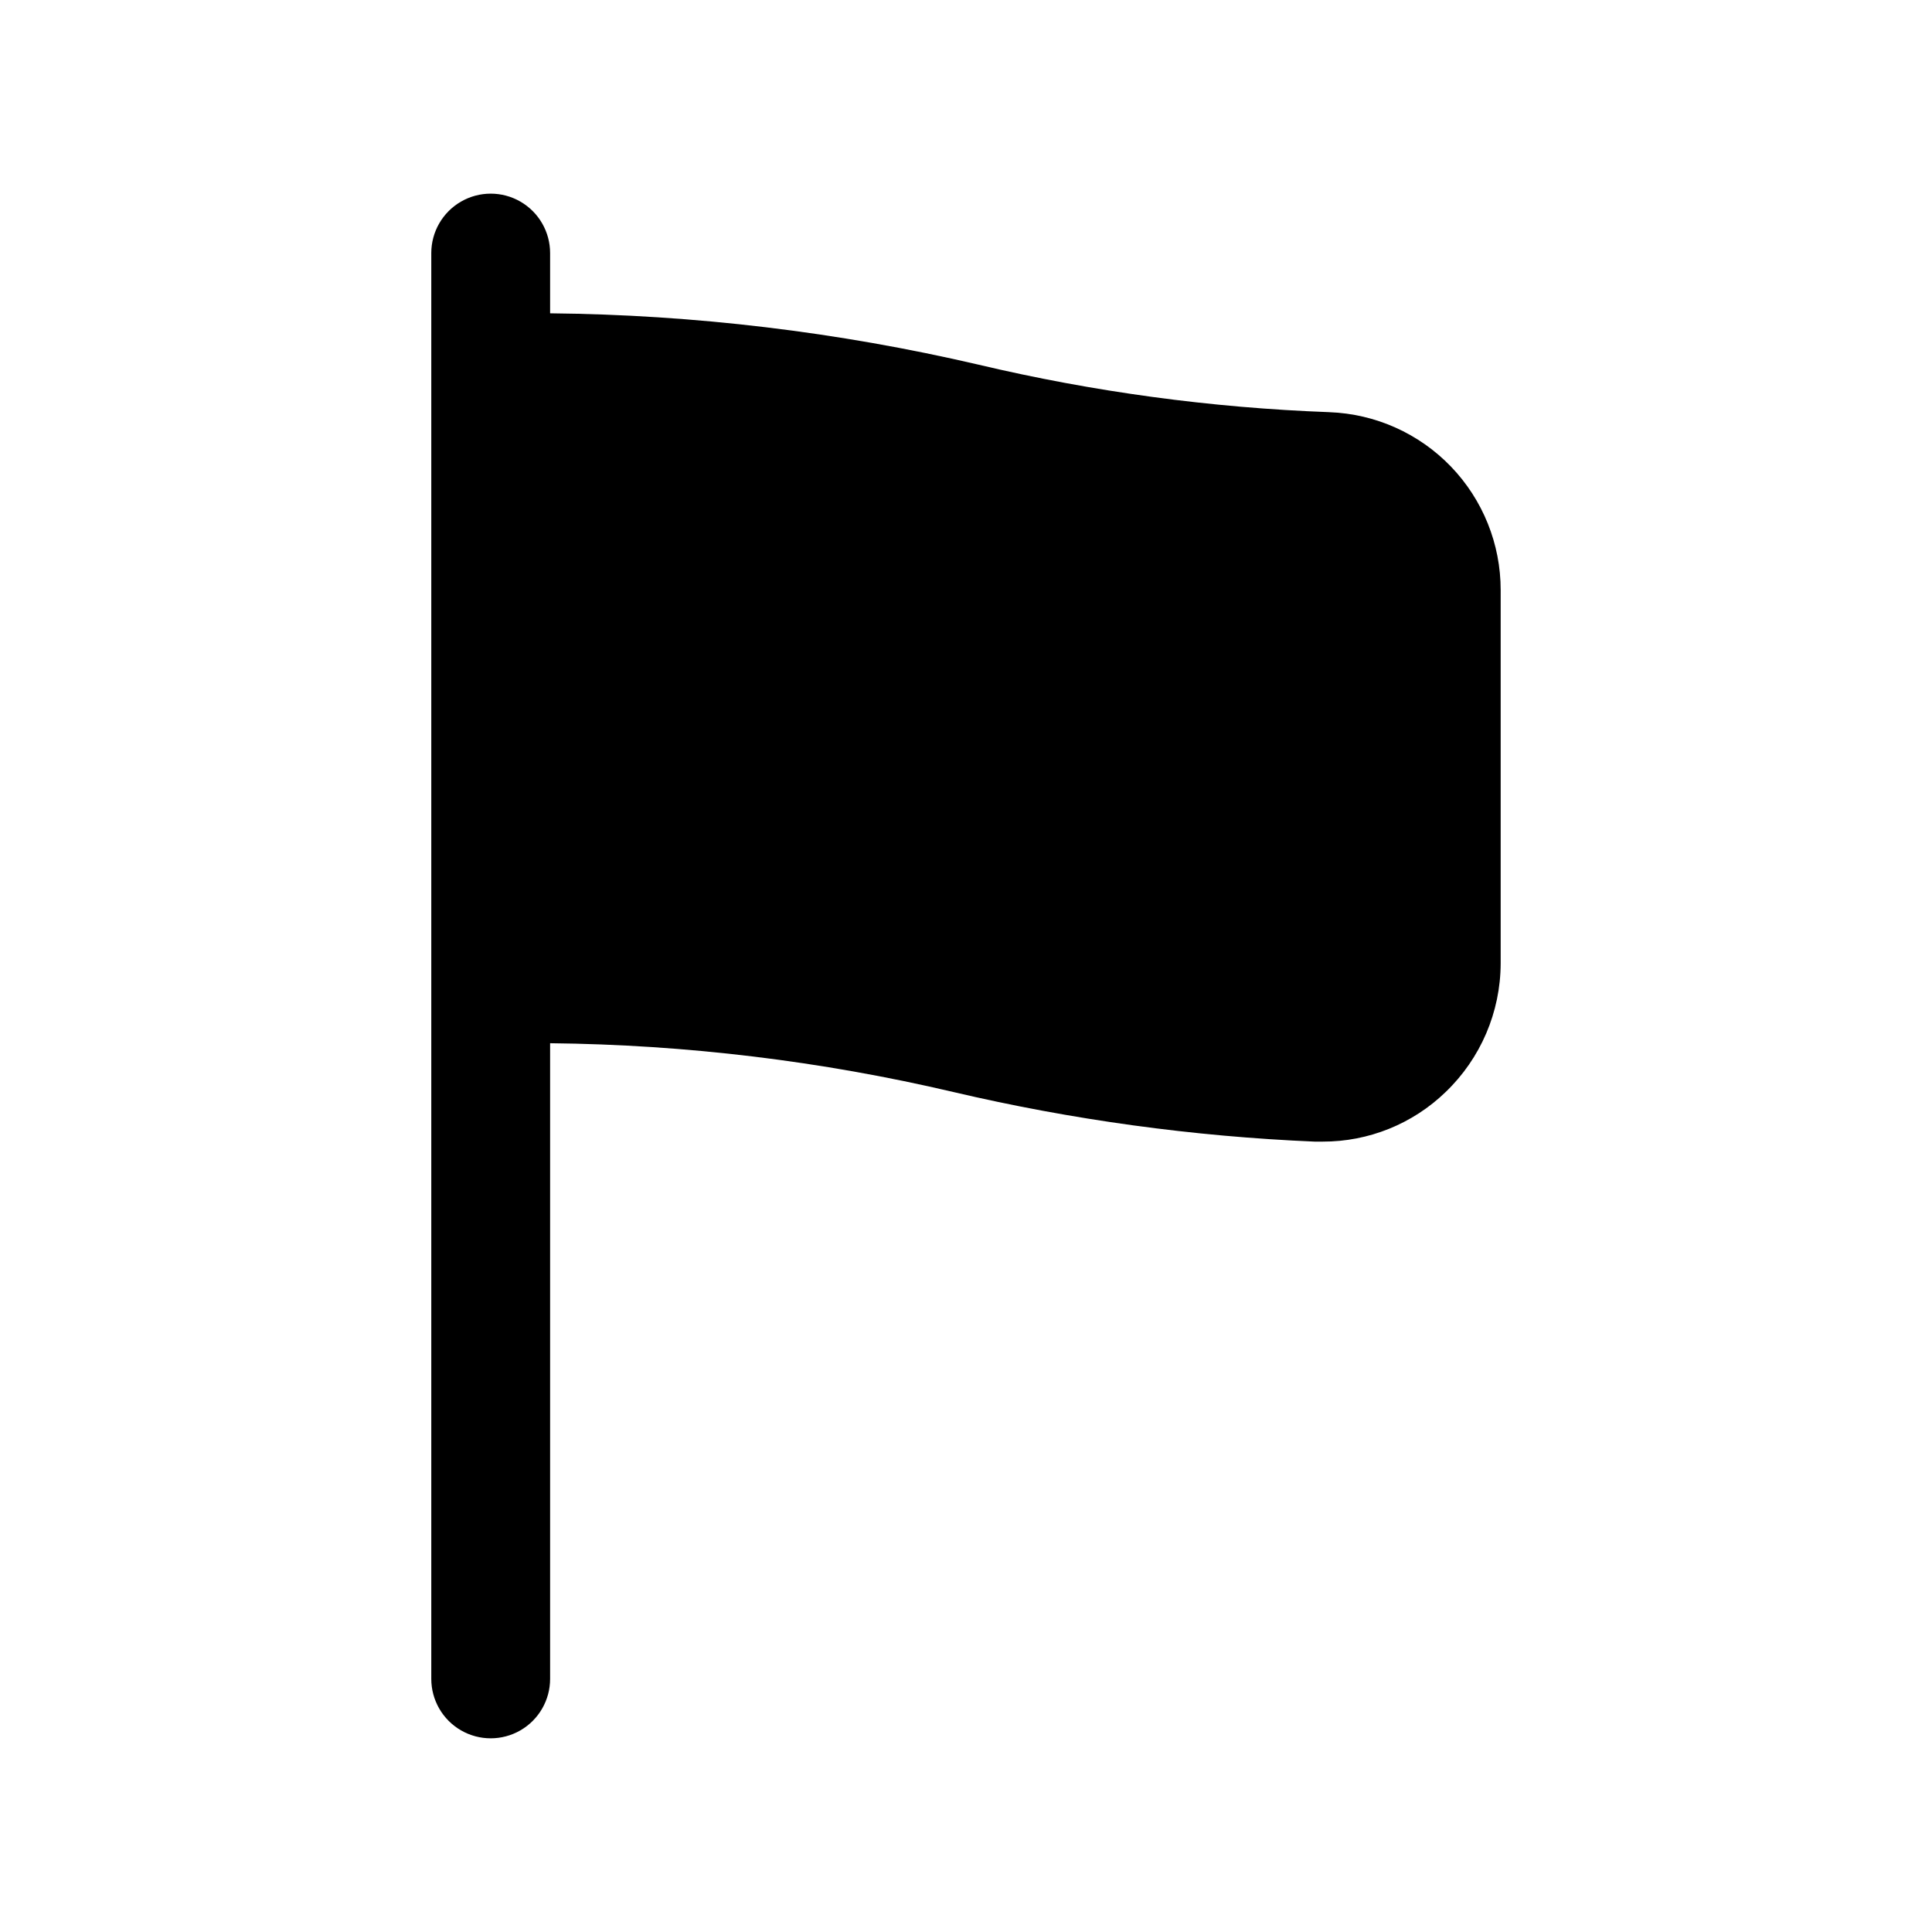
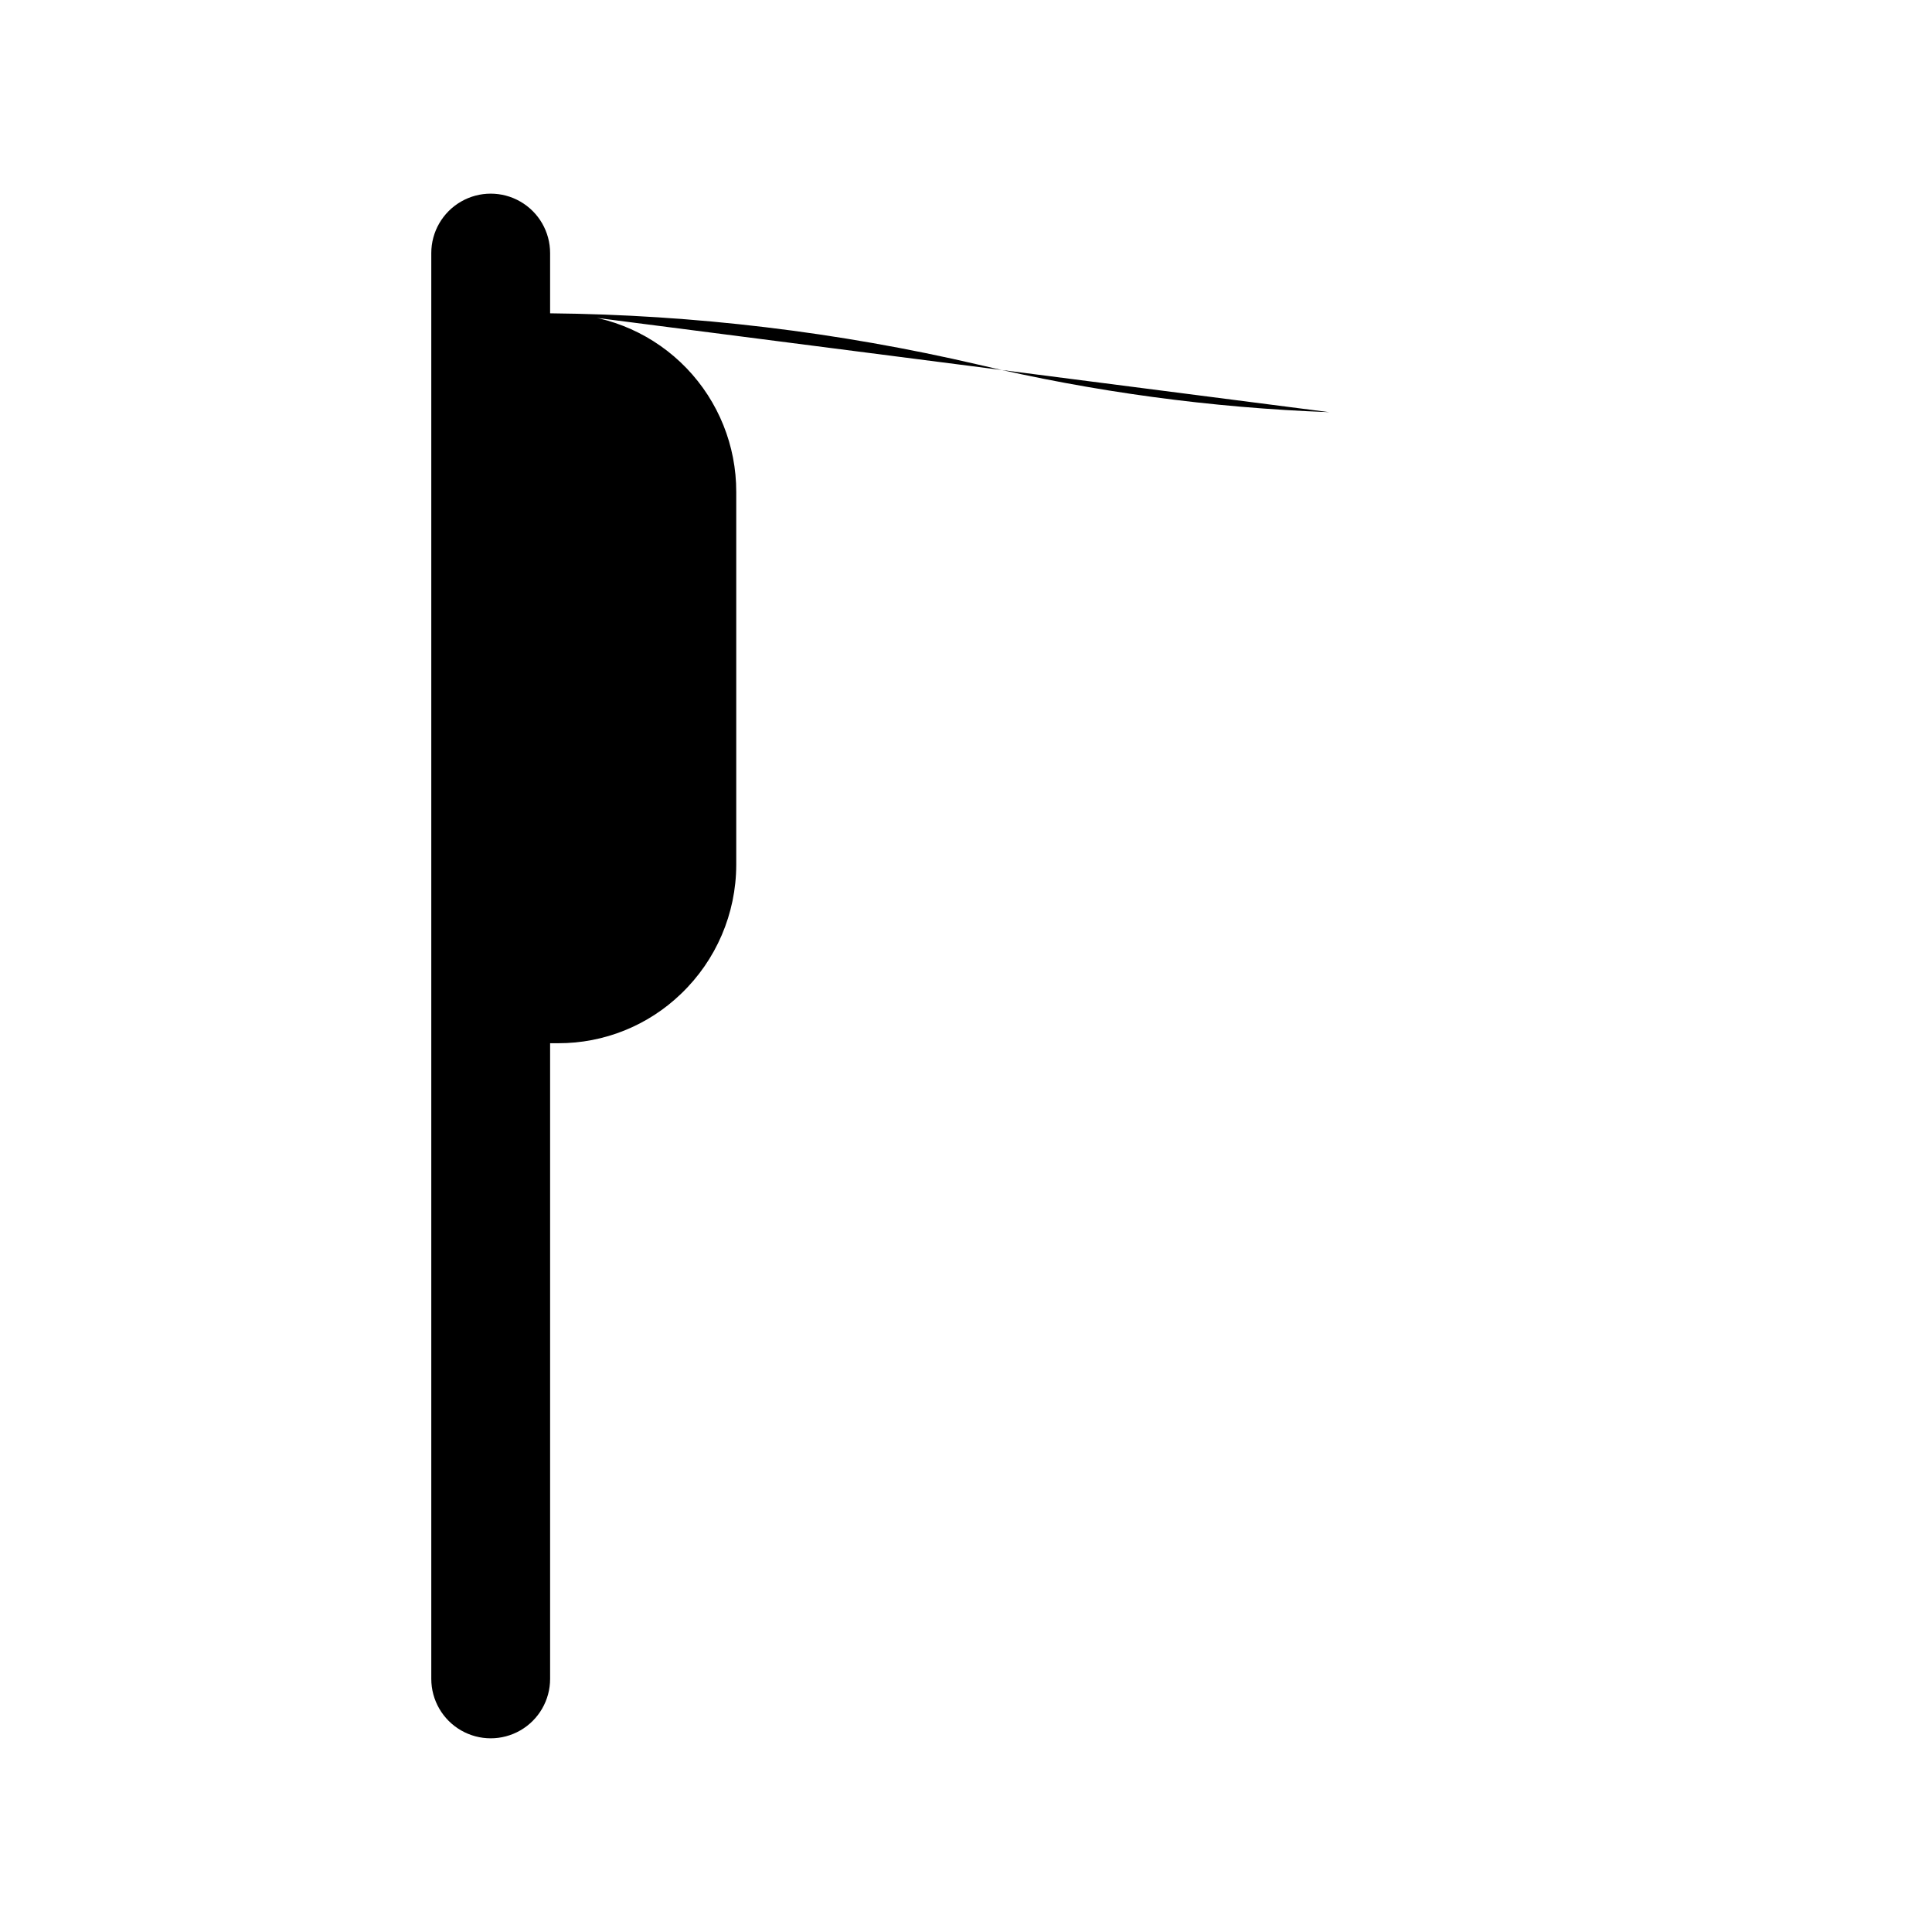
<svg xmlns="http://www.w3.org/2000/svg" fill="#000000" width="800px" height="800px" version="1.1" viewBox="144 144 512 512">
-   <path d="m496.3 253.23c-31.34-1.16-62.496-5.379-93.016-12.598-37.223-8.664-75.281-13.227-113.5-13.602v-15.965c0-5.625-3-10.824-7.871-13.637-4.871-2.812-10.871-2.812-15.742 0-4.871 2.812-7.875 8.012-7.875 13.637v377.86c0 5.625 3.004 10.824 7.875 13.637 4.871 2.812 10.871 2.812 15.742 0 4.871-2.812 7.871-8.012 7.871-13.637v-168.46c36.008 0.371 71.863 4.711 106.92 12.941 31.406 7.367 63.434 11.762 95.66 13.133h2.16c12.145 0.027 23.824-4.676 32.559-13.117 9.301-8.91 14.574-21.219 14.609-34.102v-98.918c0.016-12.211-4.707-23.949-13.172-32.75-8.465-8.797-20.016-13.969-32.219-14.418z" />
+   <path d="m496.3 253.23c-31.34-1.16-62.496-5.379-93.016-12.598-37.223-8.664-75.281-13.227-113.5-13.602v-15.965c0-5.625-3-10.824-7.871-13.637-4.871-2.812-10.871-2.812-15.742 0-4.871 2.812-7.875 8.012-7.875 13.637v377.86c0 5.625 3.004 10.824 7.875 13.637 4.871 2.812 10.871 2.812 15.742 0 4.871-2.812 7.871-8.012 7.871-13.637v-168.46h2.16c12.145 0.027 23.824-4.676 32.559-13.117 9.301-8.91 14.574-21.219 14.609-34.102v-98.918c0.016-12.211-4.707-23.949-13.172-32.75-8.465-8.797-20.016-13.969-32.219-14.418z" />
</svg>